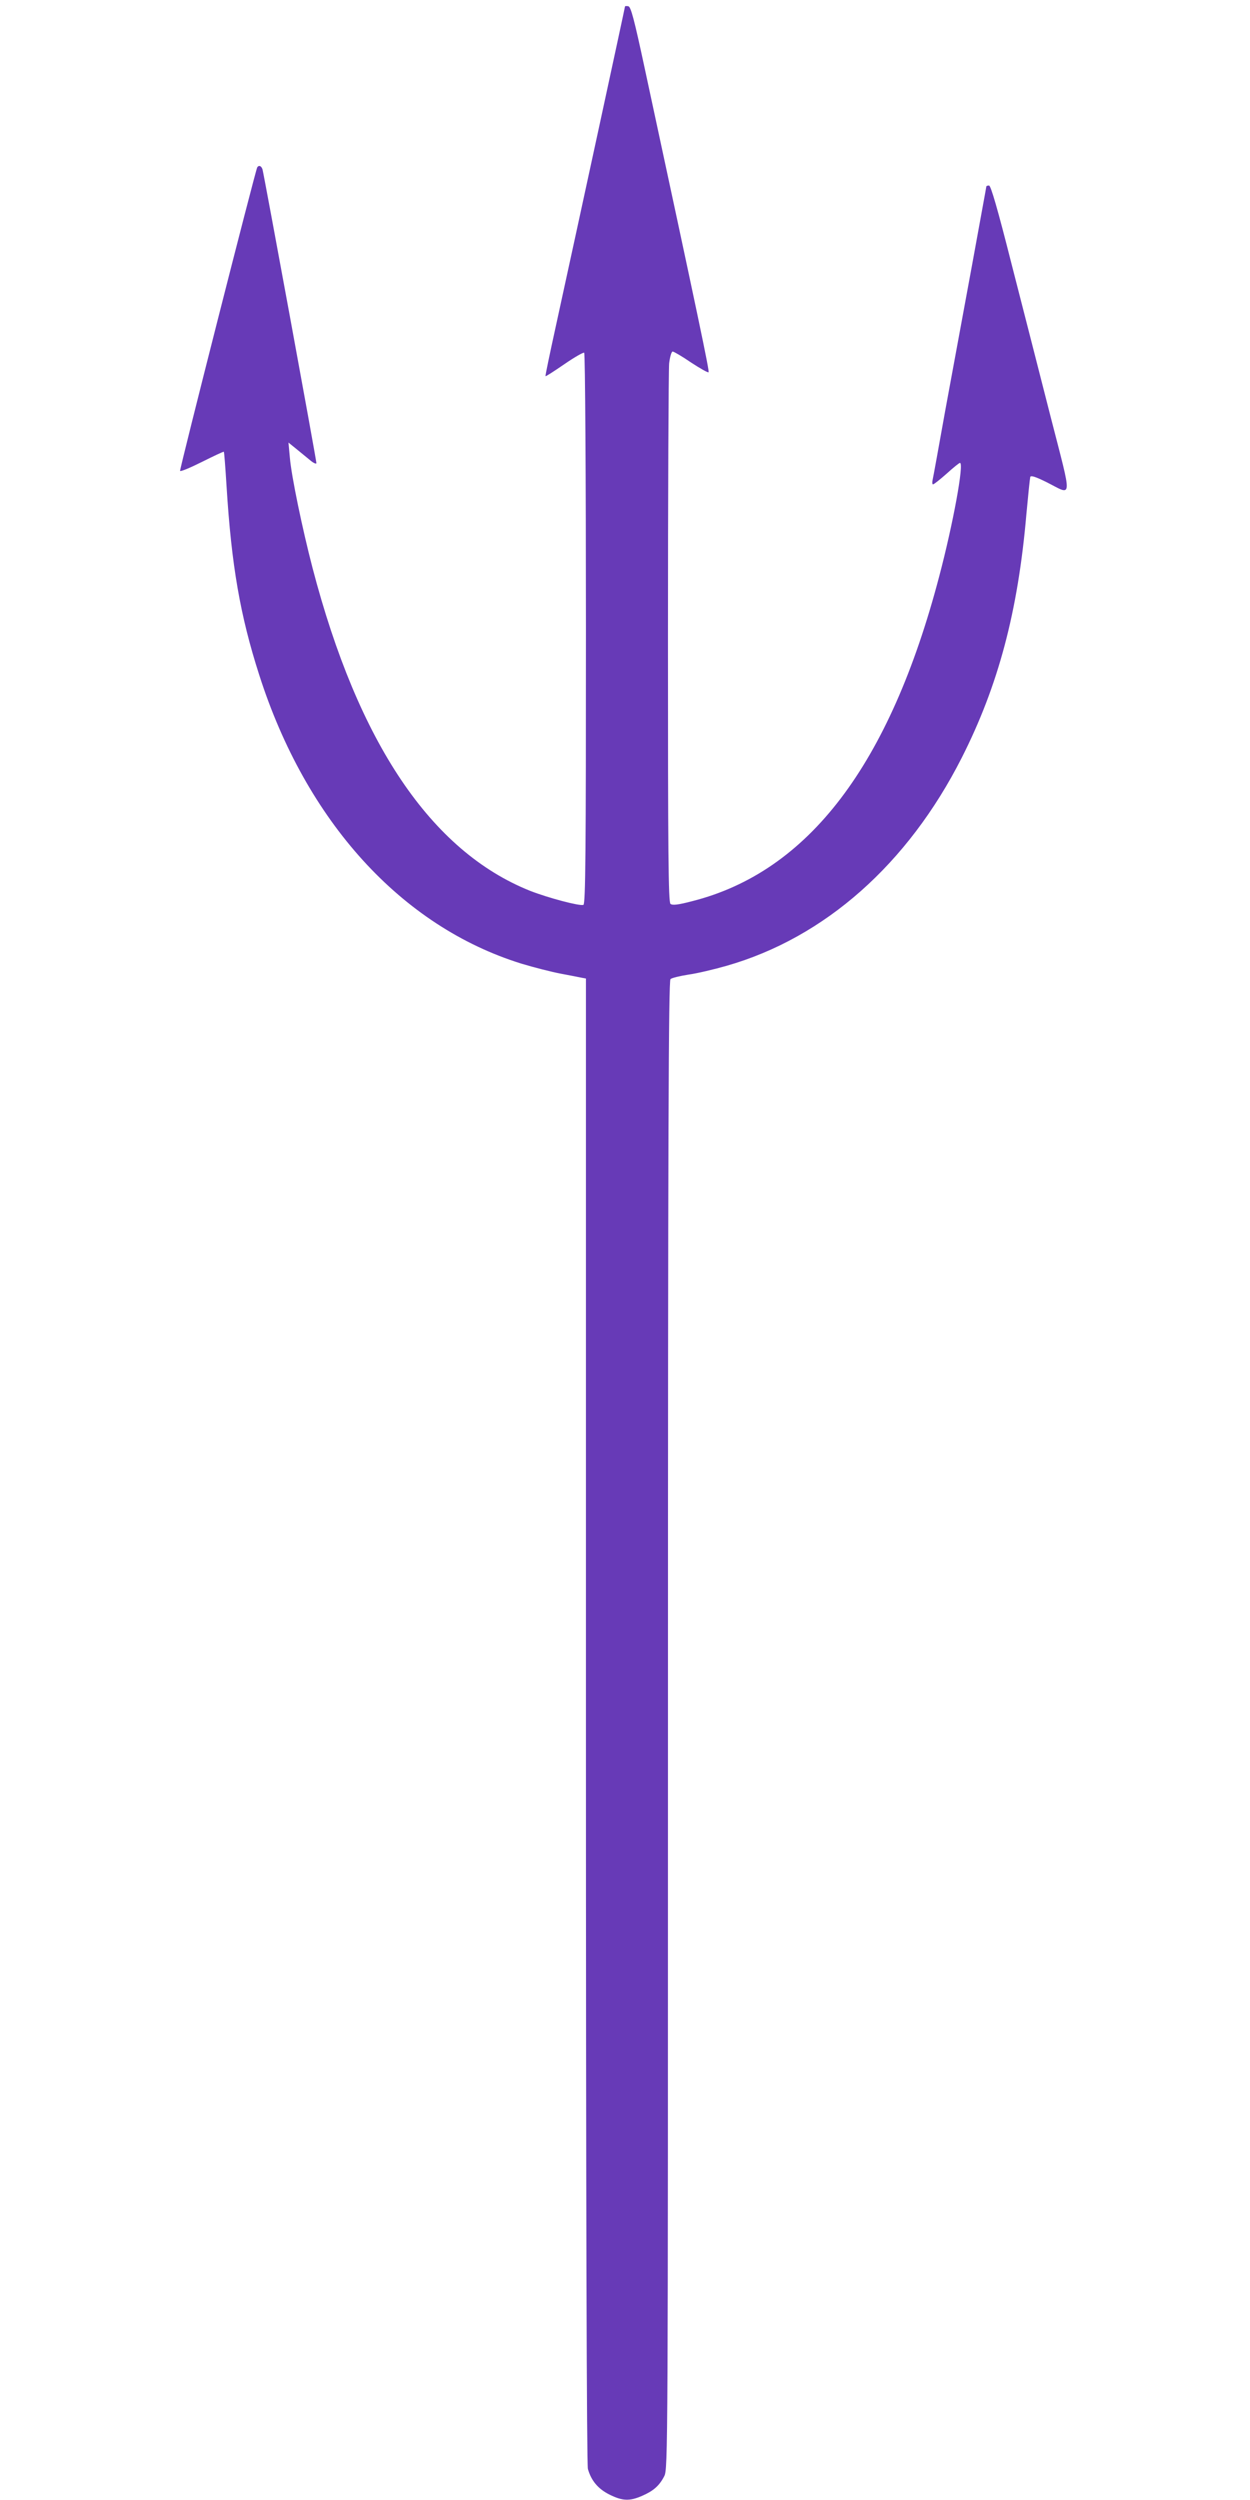
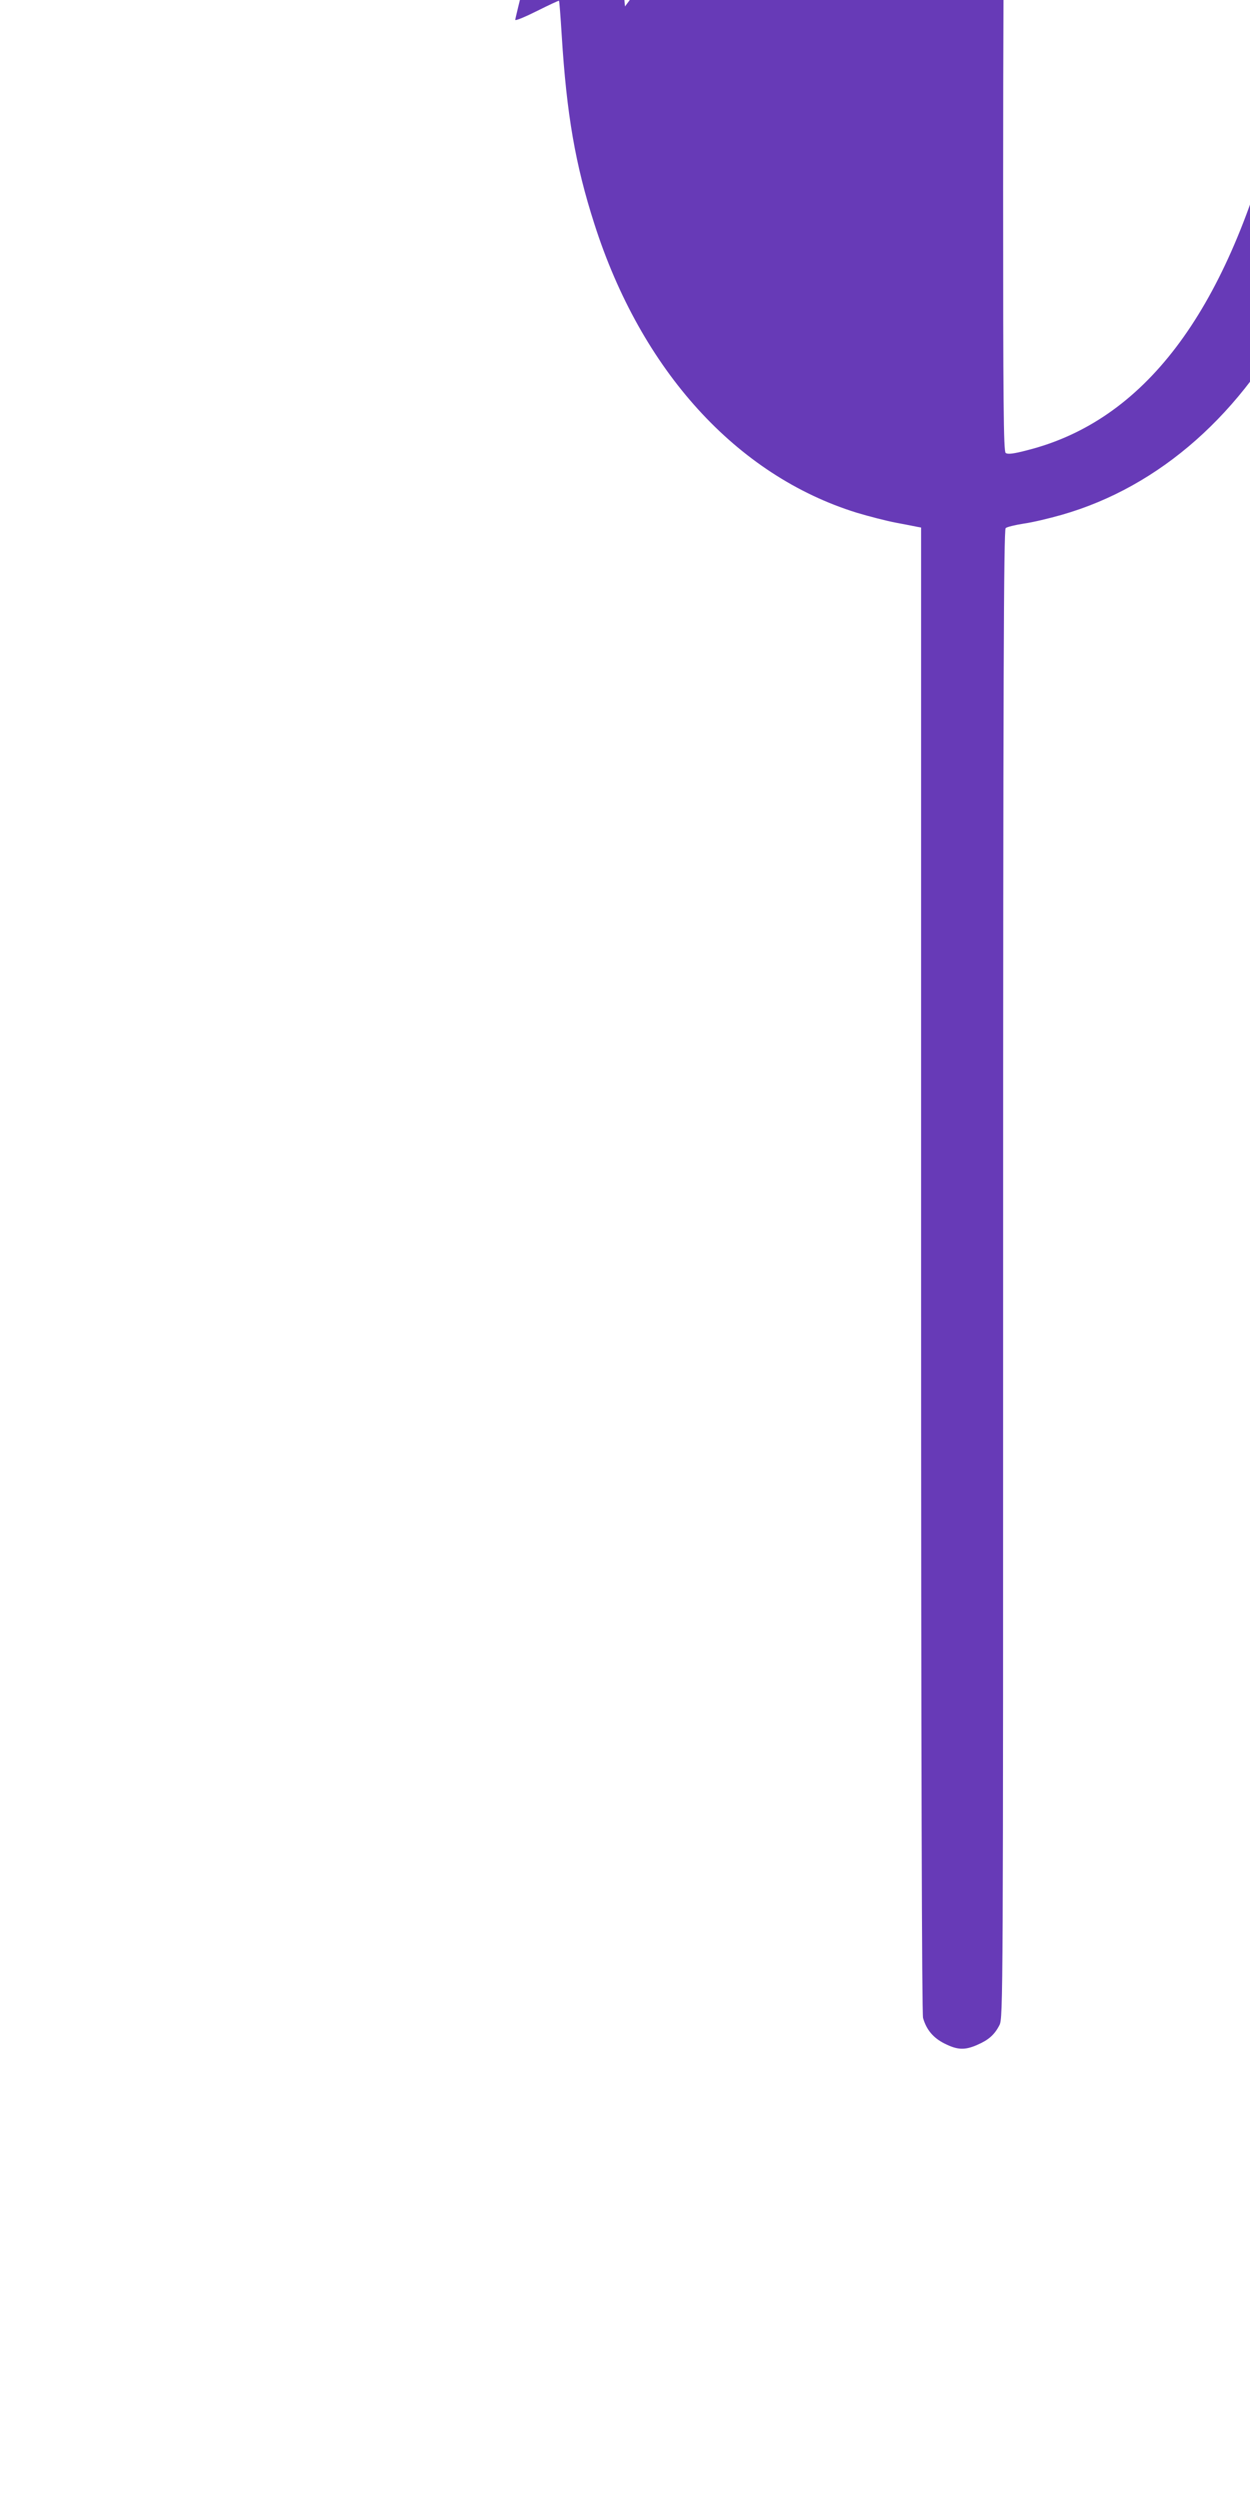
<svg xmlns="http://www.w3.org/2000/svg" version="1.0" width="640pt" height="1280pt" viewBox="0 0 640 1280" preserveAspectRatio="xMidYMid meet">
  <g transform="translate(0,1280) scale(0.1,-0.1)" fill="#673ab7" stroke="none">
-     <path d="M3200 12767 c0 -5 -236 -1096 -355 -1641 -30 -137 -54 -251 -52 -252 2 -2 45 26 96 61 52 36 98 62 102 59 5 -3 9 -634 9 -1414 0 -1141 -2 -1409 -13 -1413 -19 -7 -181 36 -273 72 -507 203 -880 757 -1114 1654 -52 200 -108 469 -116 565 l-7 76 42 -34 c23 -19 56 -46 72 -59 16 -13 29 -18 29 -12 0 16 -269 1480 -276 1504 -6 18 -19 23 -27 10 -9 -15 -398 -1545 -395 -1554 2 -5 52 16 112 46 60 30 111 54 112 52 2 -1 8 -81 14 -177 25 -405 70 -663 167 -965 240 -751 728 -1288 1343 -1479 63 -19 153 -42 200 -51 47 -9 95 -18 108 -21 l22 -4 0 -3798 c0 -2513 4 -3809 10 -3833 17 -60 52 -102 110 -131 66 -33 103 -35 167 -7 58 25 89 52 114 101 19 36 19 122 19 3846 0 3036 3 3812 13 3819 6 6 48 16 92 23 44 6 132 27 195 45 503 144 928 521 1204 1065 187 369 288 748 331 1246 9 98 18 185 20 192 3 9 27 1 82 -26 137 -69 135 -106 22 335 -54 213 -145 567 -201 786 -70 277 -105 397 -114 397 -8 0 -14 -2 -14 -5 0 -3 -34 -186 -74 -407 -41 -222 -102 -554 -136 -738 -33 -184 -62 -345 -65 -357 -3 -13 -2 -23 2 -23 5 0 36 25 70 55 33 30 64 55 68 55 22 0 -35 -311 -106 -580 -253 -965 -669 -1513 -1265 -1664 -72 -19 -101 -22 -111 -14 -11 8 -13 259 -13 1358 0 741 3 1375 6 1409 4 34 12 61 18 61 6 0 49 -25 94 -56 46 -30 86 -53 90 -50 5 6 -50 268 -327 1556 -54 252 -71 316 -84 318 -9 2 -17 1 -17 -1z" />
+     <path d="M3200 12767 l-7 76 42 -34 c23 -19 56 -46 72 -59 16 -13 29 -18 29 -12 0 16 -269 1480 -276 1504 -6 18 -19 23 -27 10 -9 -15 -398 -1545 -395 -1554 2 -5 52 16 112 46 60 30 111 54 112 52 2 -1 8 -81 14 -177 25 -405 70 -663 167 -965 240 -751 728 -1288 1343 -1479 63 -19 153 -42 200 -51 47 -9 95 -18 108 -21 l22 -4 0 -3798 c0 -2513 4 -3809 10 -3833 17 -60 52 -102 110 -131 66 -33 103 -35 167 -7 58 25 89 52 114 101 19 36 19 122 19 3846 0 3036 3 3812 13 3819 6 6 48 16 92 23 44 6 132 27 195 45 503 144 928 521 1204 1065 187 369 288 748 331 1246 9 98 18 185 20 192 3 9 27 1 82 -26 137 -69 135 -106 22 335 -54 213 -145 567 -201 786 -70 277 -105 397 -114 397 -8 0 -14 -2 -14 -5 0 -3 -34 -186 -74 -407 -41 -222 -102 -554 -136 -738 -33 -184 -62 -345 -65 -357 -3 -13 -2 -23 2 -23 5 0 36 25 70 55 33 30 64 55 68 55 22 0 -35 -311 -106 -580 -253 -965 -669 -1513 -1265 -1664 -72 -19 -101 -22 -111 -14 -11 8 -13 259 -13 1358 0 741 3 1375 6 1409 4 34 12 61 18 61 6 0 49 -25 94 -56 46 -30 86 -53 90 -50 5 6 -50 268 -327 1556 -54 252 -71 316 -84 318 -9 2 -17 1 -17 -1z" />
  </g>
</svg>